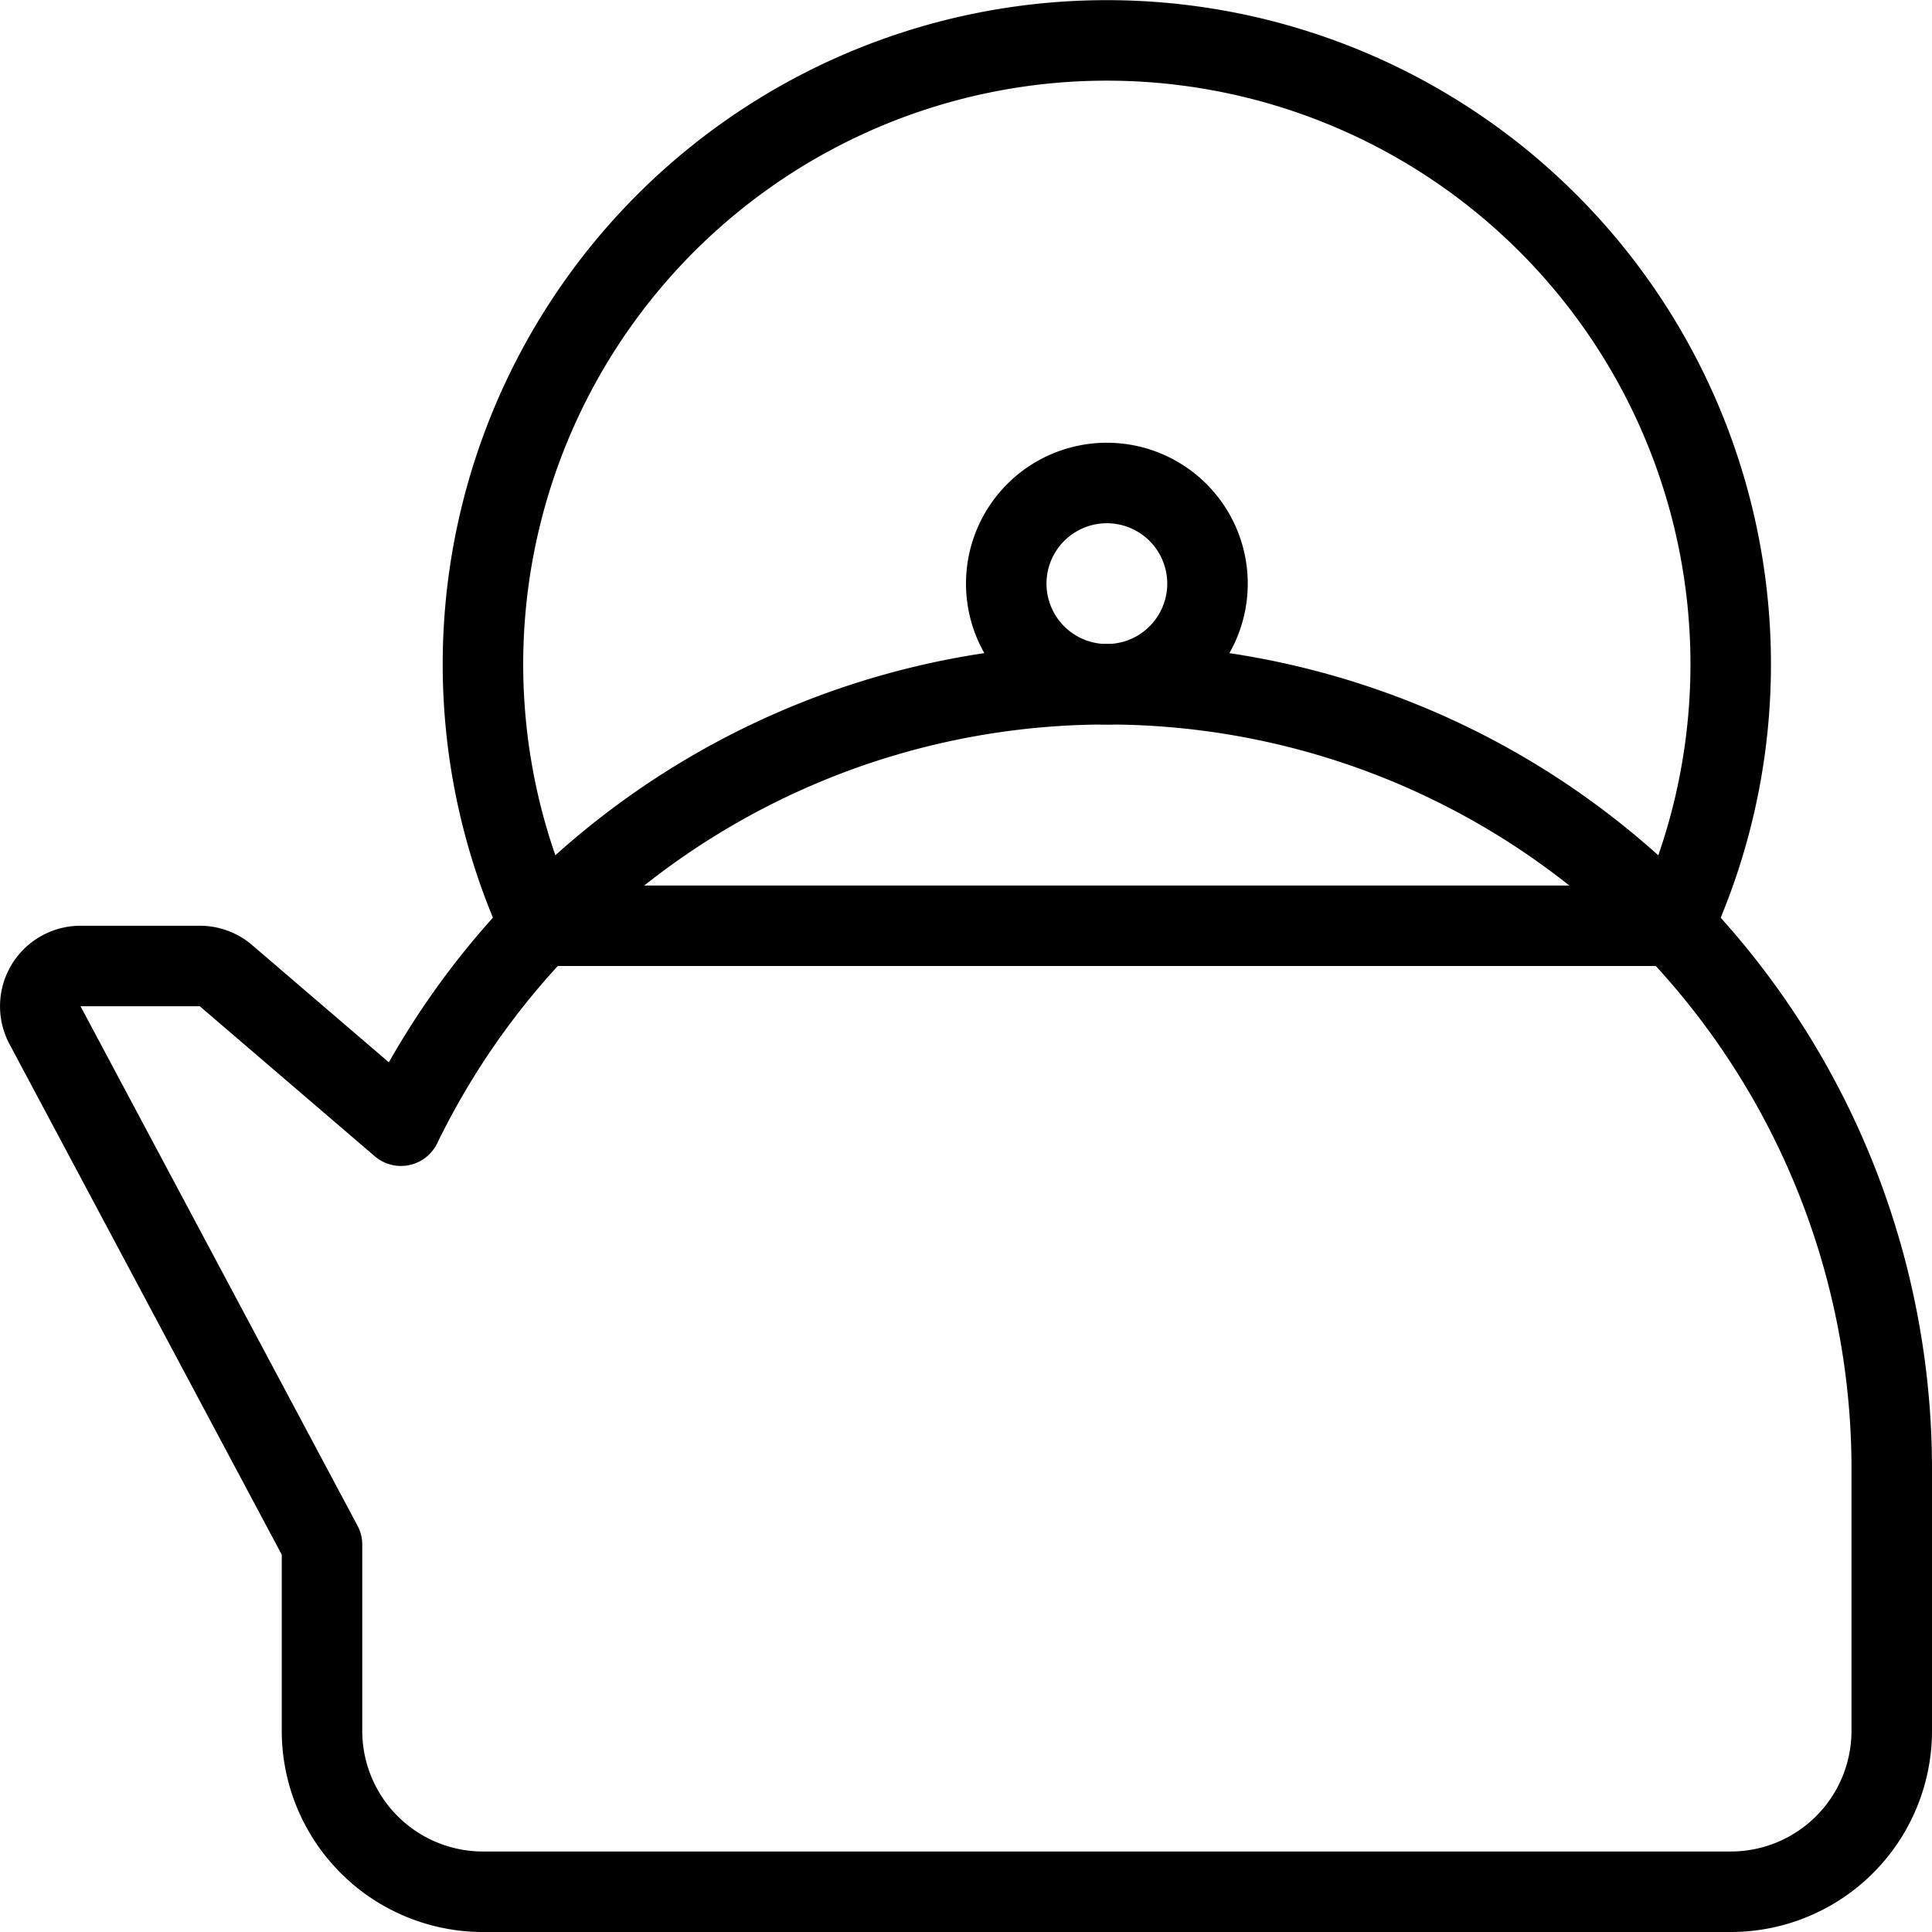
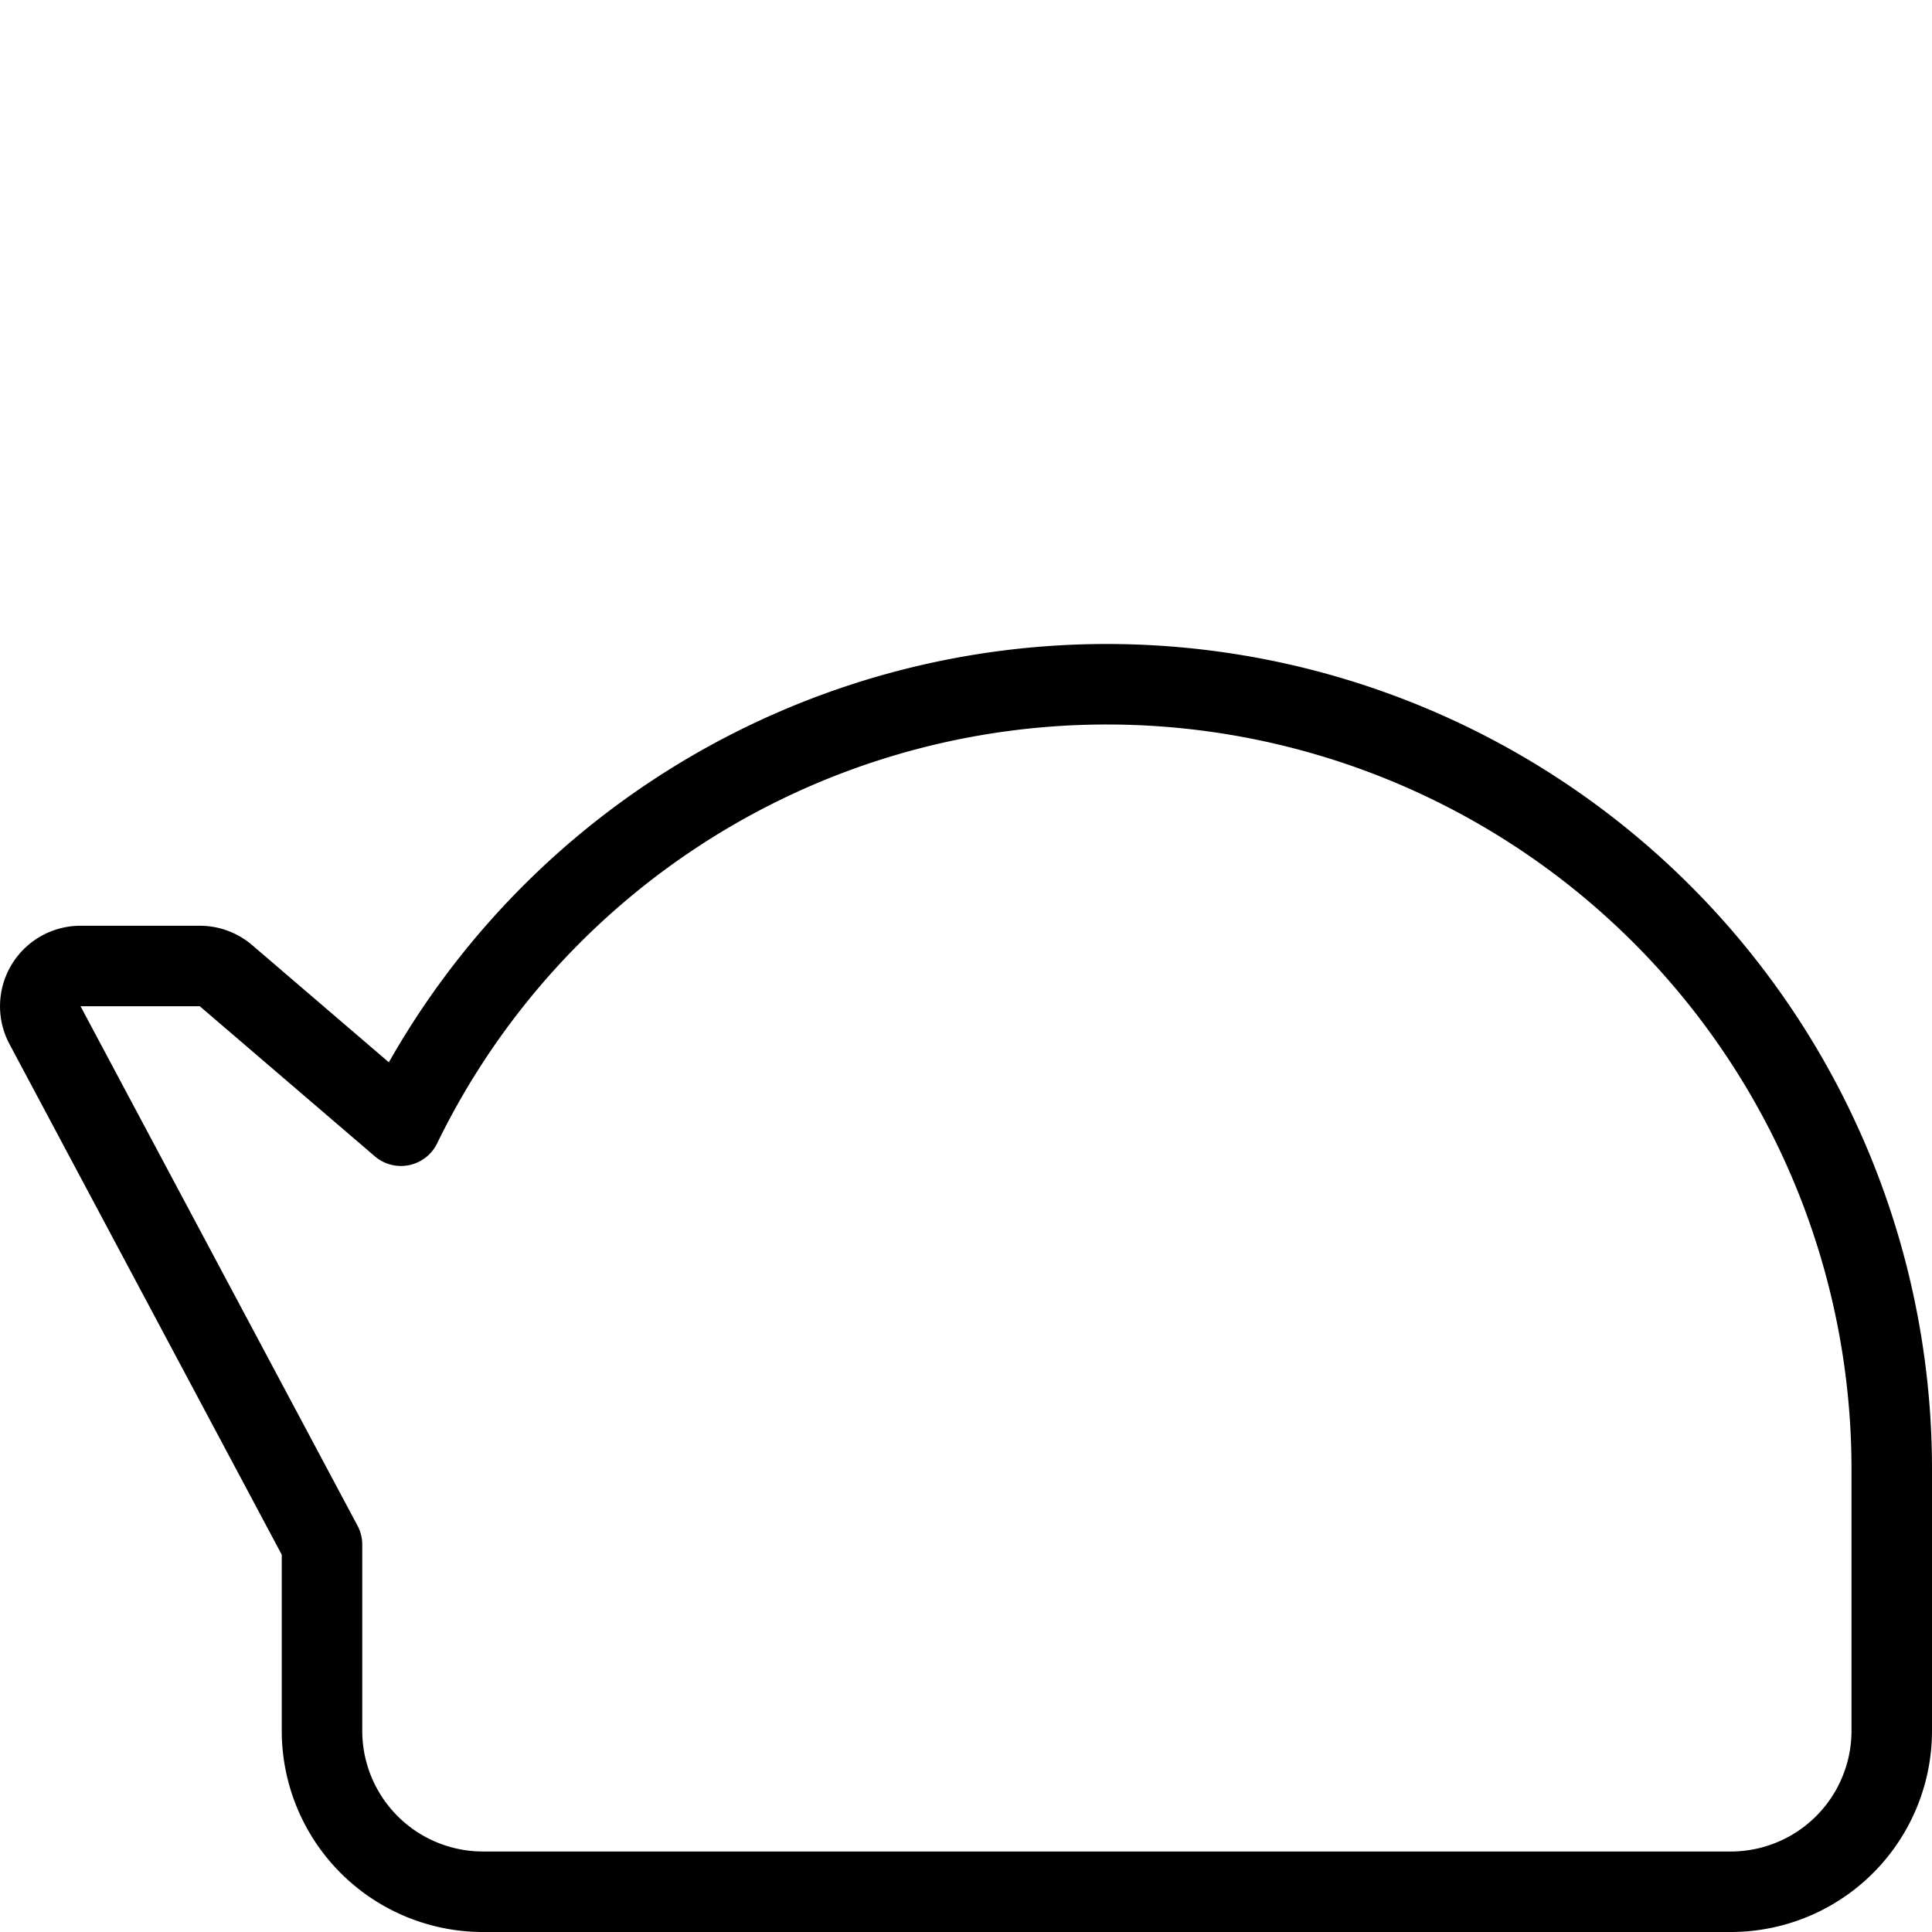
<svg xmlns="http://www.w3.org/2000/svg" viewBox="0 0 24 24">
  <g transform="matrix(1,0,0,1,0,0)">
-     <path d="M6.715 11.5L20.786 11.5" fill="none" stroke="#000000" stroke-linecap="round" stroke-linejoin="round" />
-     <path d="M20.786,11.5a7.75,7.75,0,1,0-14.073,0" fill="none" stroke="#000000" stroke-linecap="round" stroke-linejoin="round" />
-     <path d="M12.500 7.250 A1.250 1.250 0 1 0 15.000 7.250 A1.250 1.250 0 1 0 12.500 7.250 Z" fill="none" stroke="#000000" stroke-linecap="round" stroke-linejoin="round" />
    <path d="M13.75,8.5a9.749,9.749,0,0,0-8.769,5.484L2.807,12.12A.5.5,0,0,0,2.482,12H1a.5.5,0,0,0-.441.735L4,19.188V21.5a2,2,0,0,0,2,2H21.5a2,2,0,0,0,2-2V18.25A9.75,9.75,0,0,0,13.75,8.5Z" fill="none" stroke="#000000" stroke-linecap="round" stroke-linejoin="round" />
  </g>
</svg>